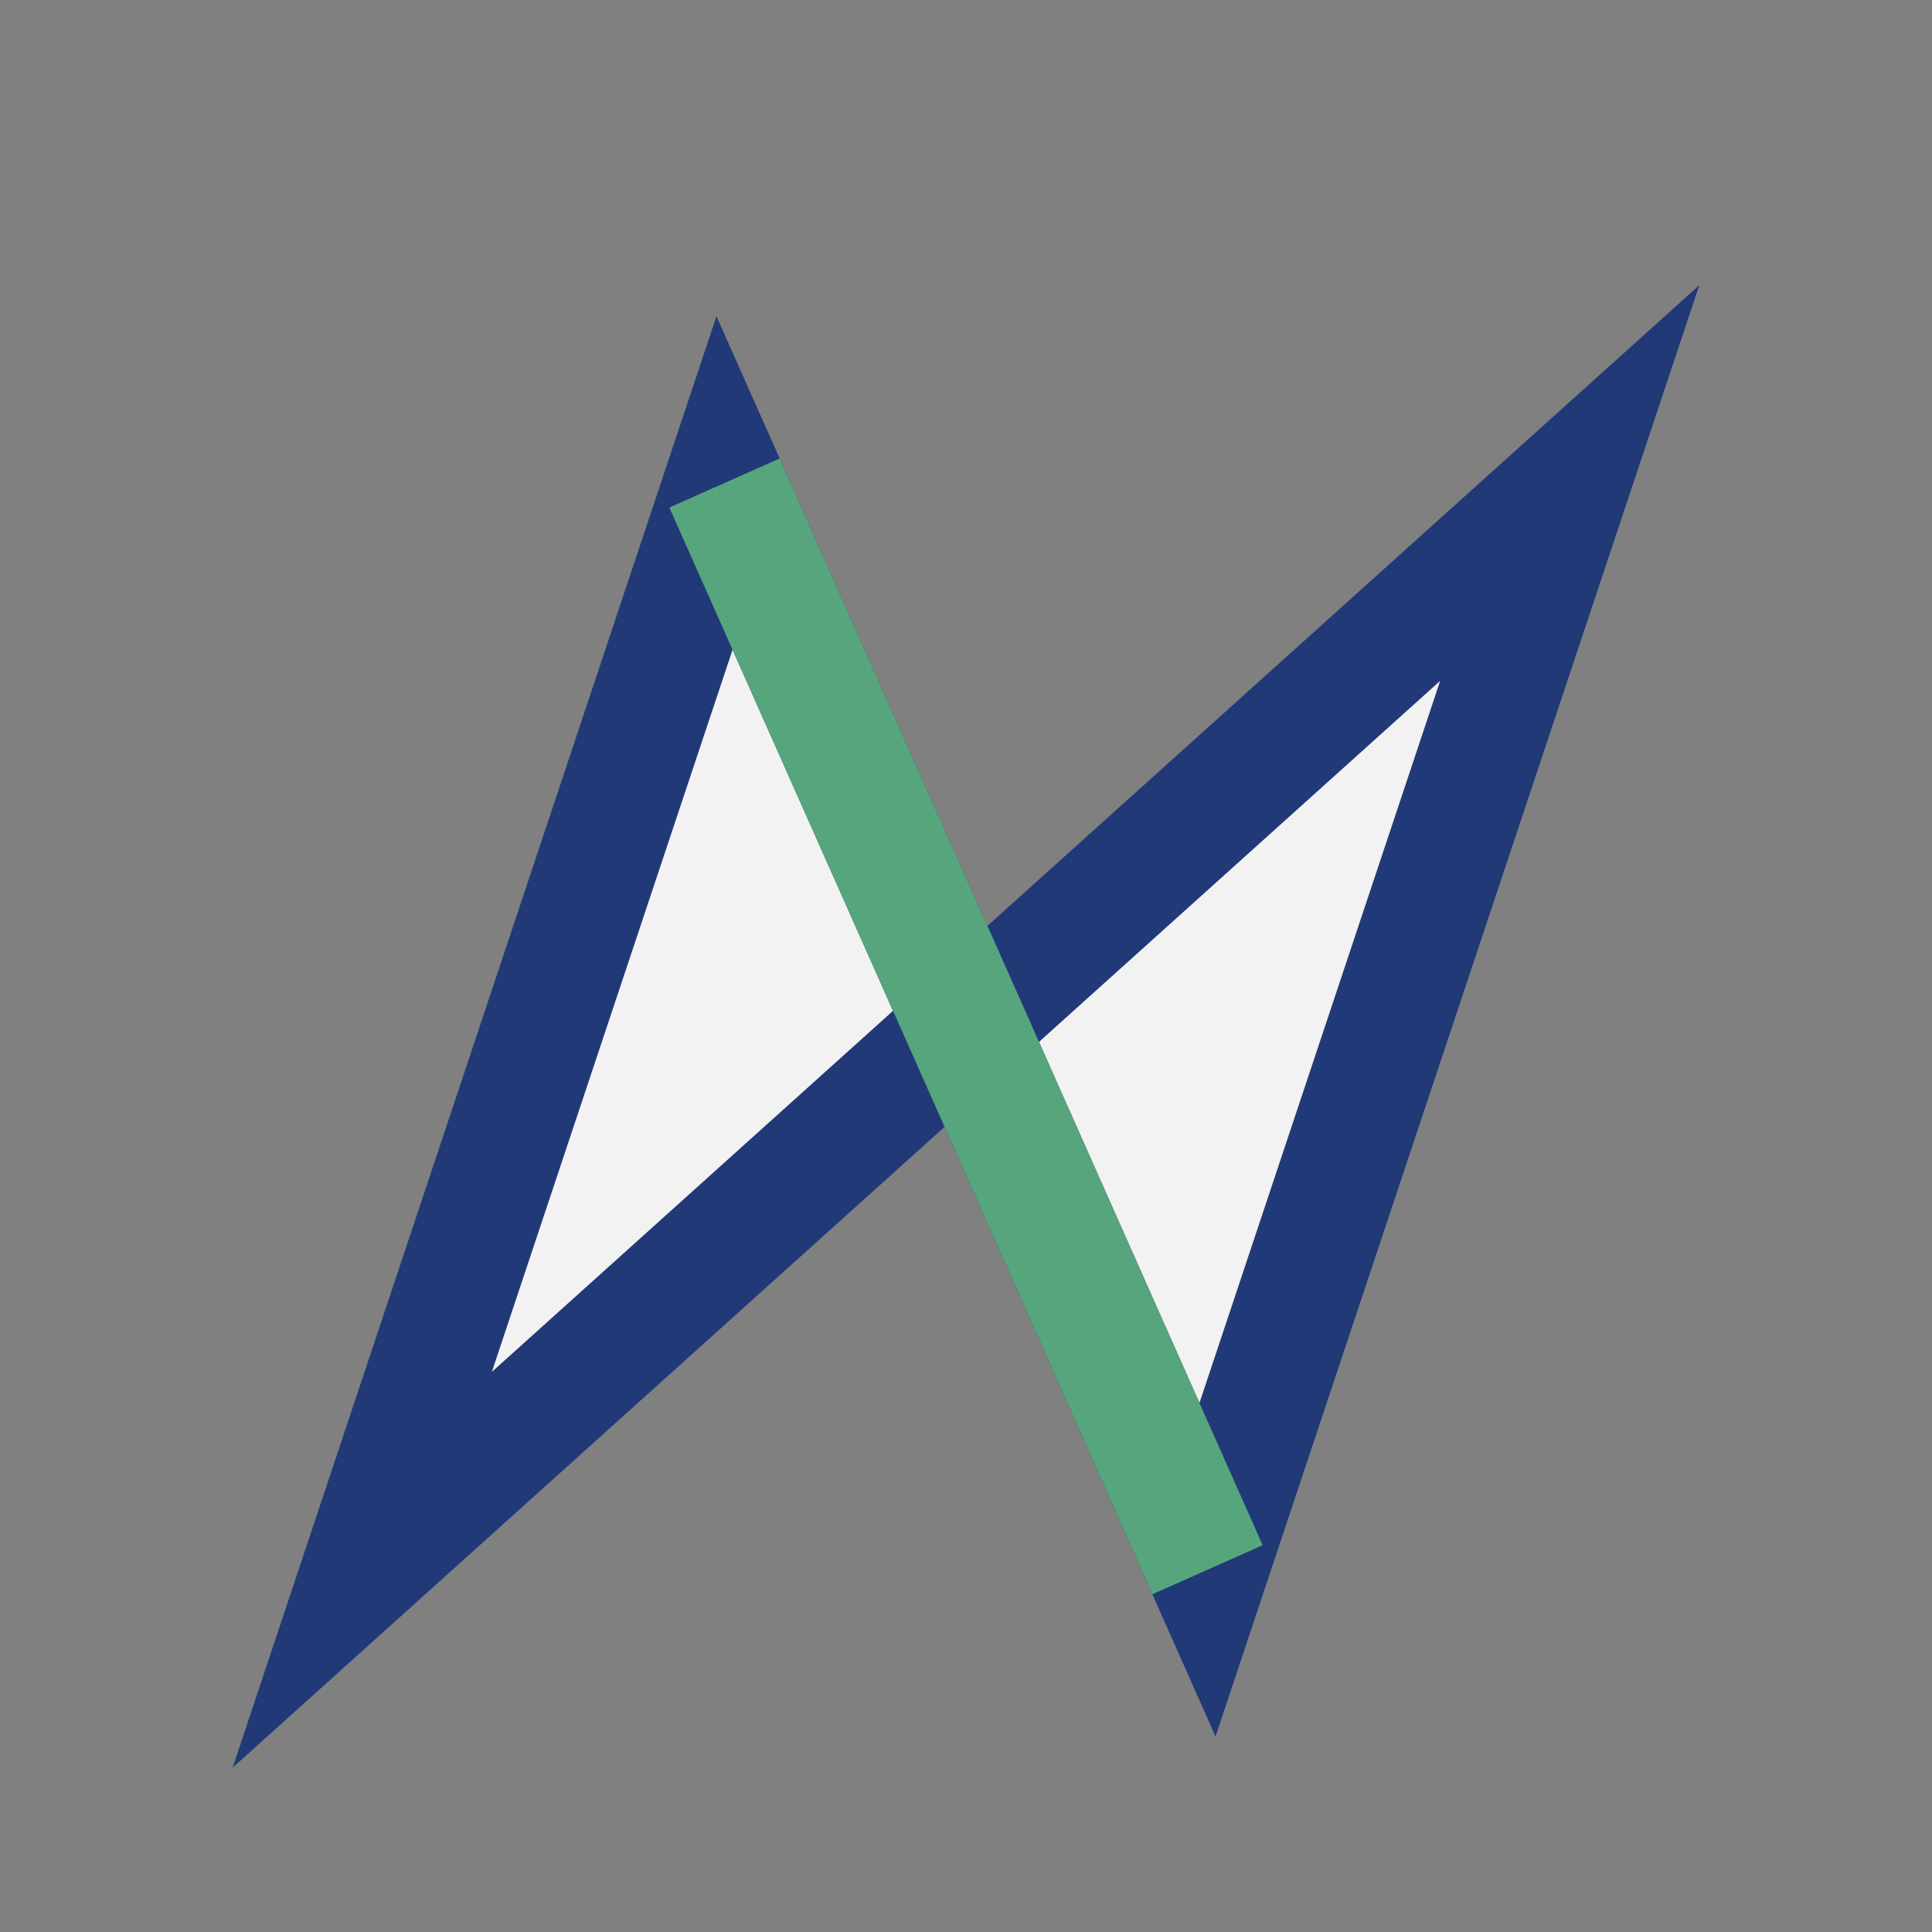
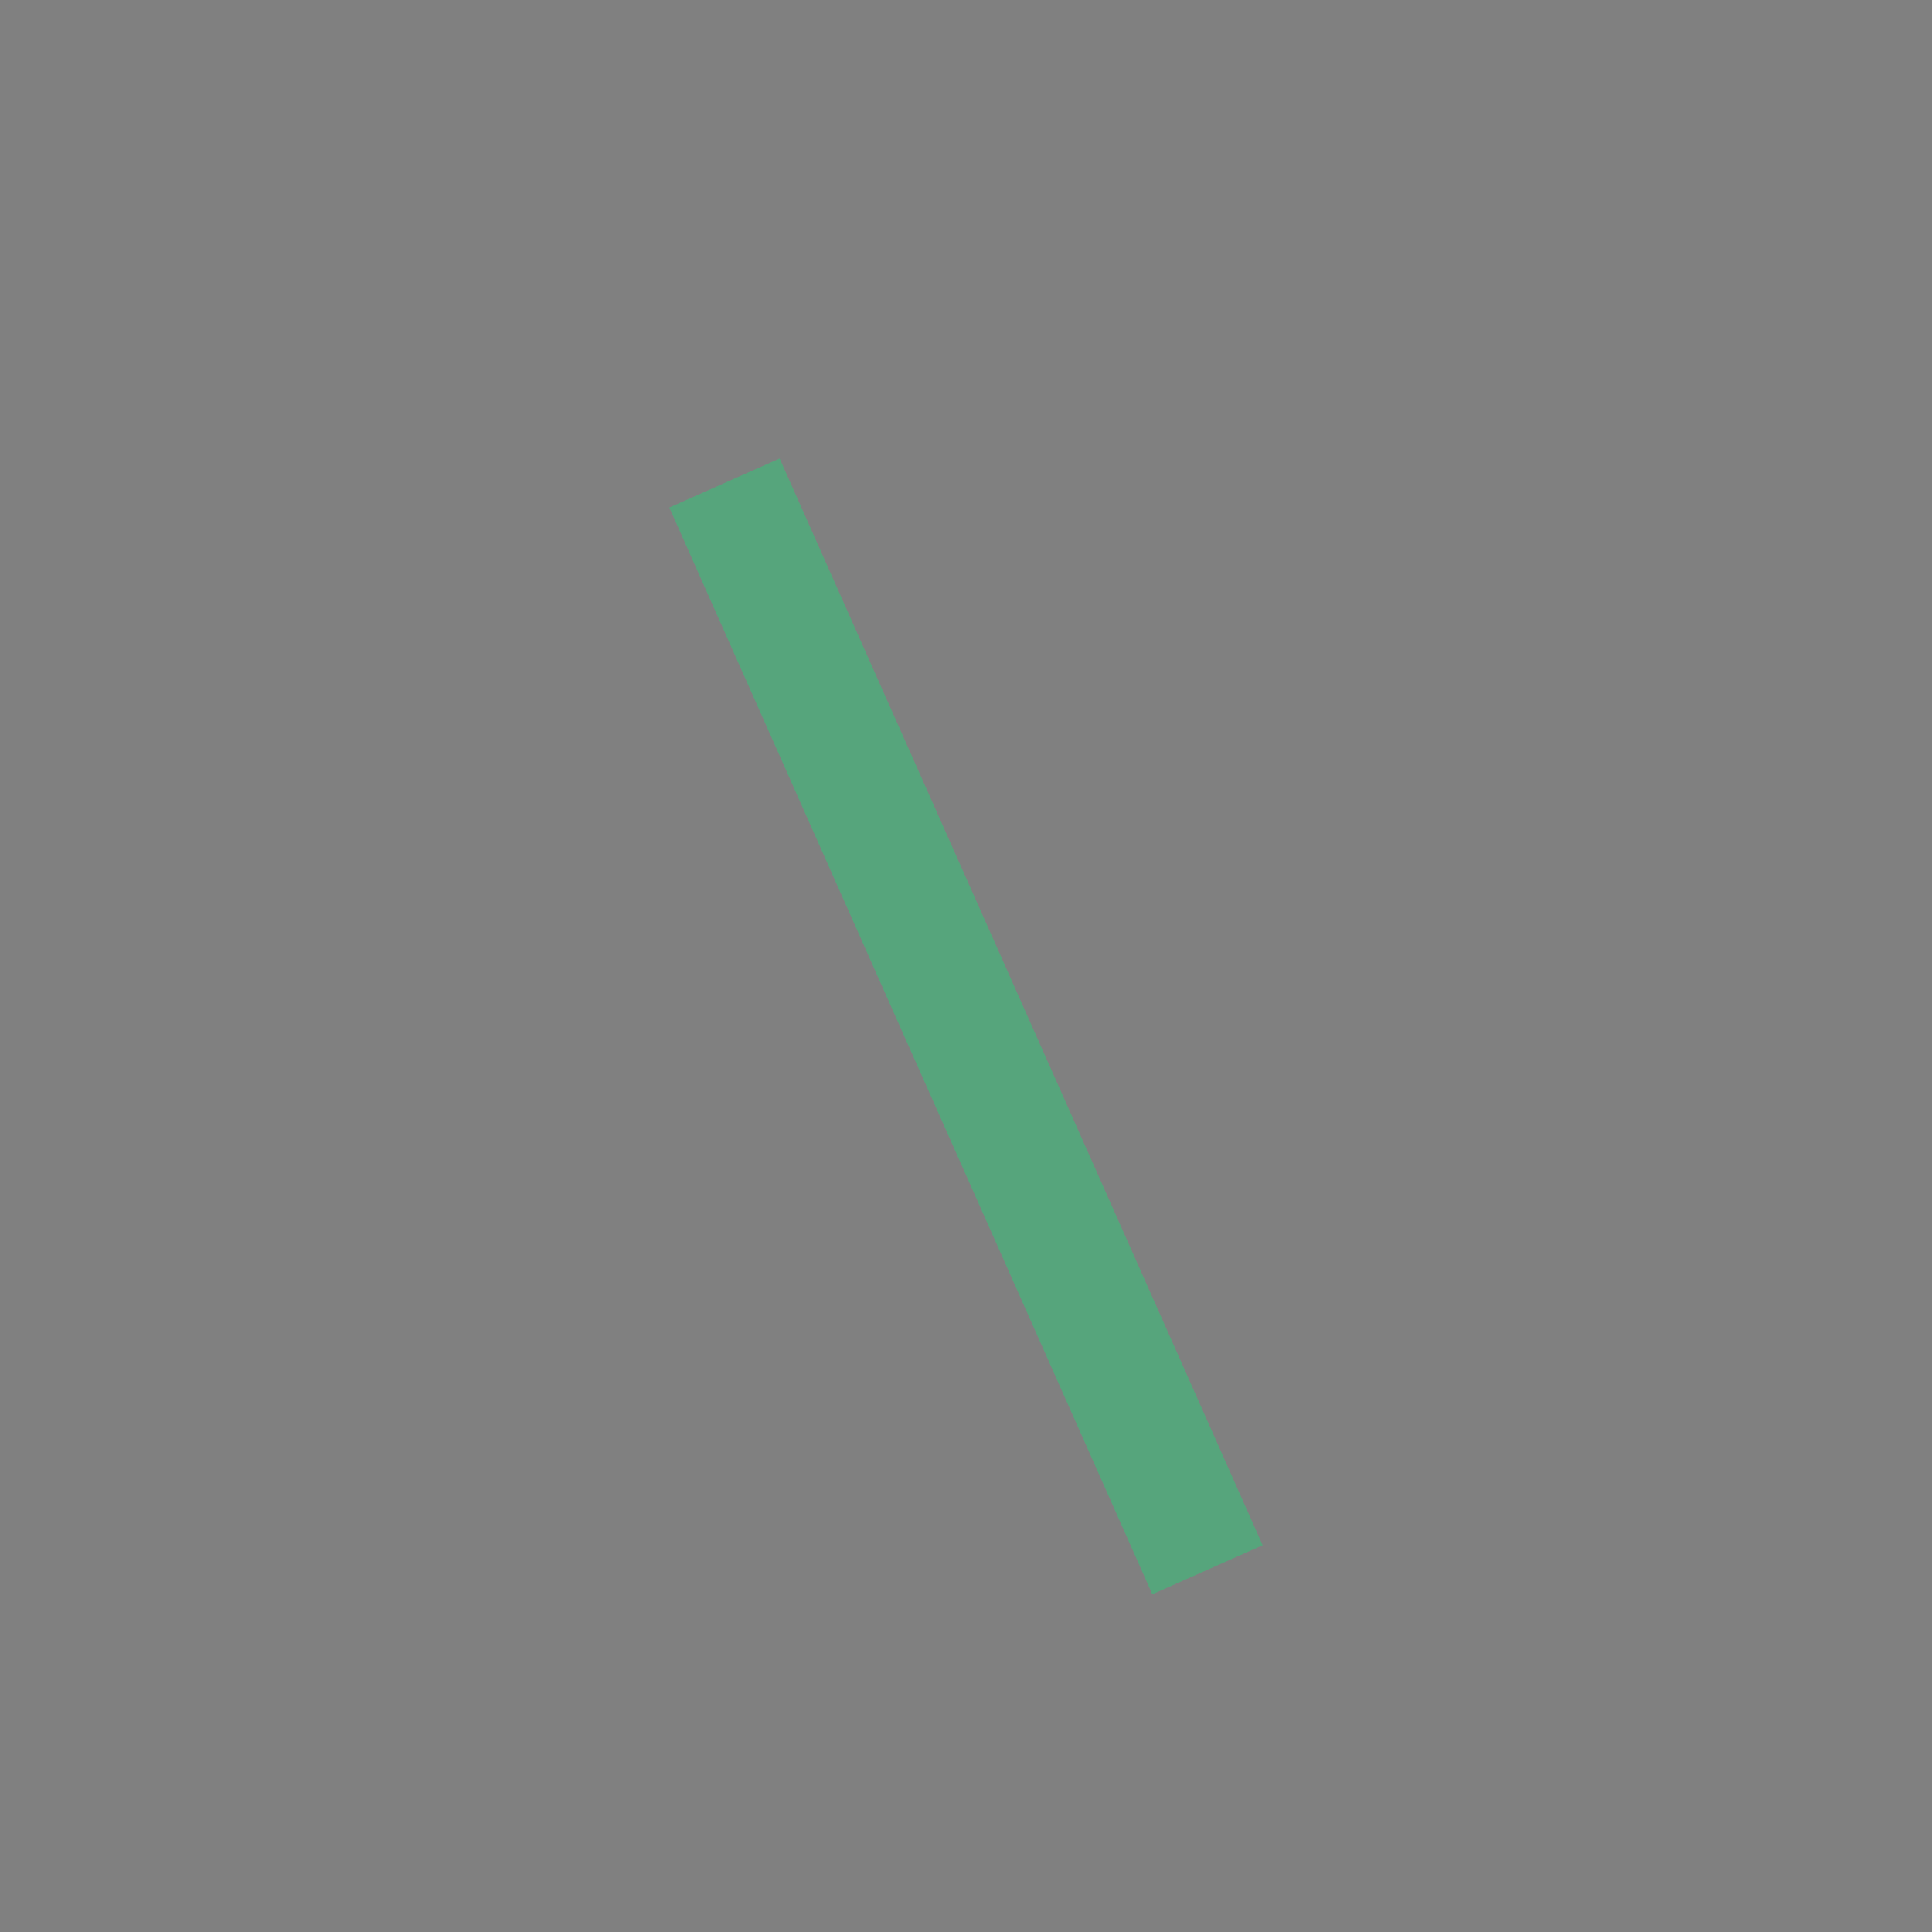
<svg xmlns="http://www.w3.org/2000/svg" width="32" height="32" viewBox="0 0 32 32">
  <rect x="0" y="0" width="32" height="32" fill="#808080" stroke="none" />
-   <polygon points="6,26 12,8 20,26 26,8" fill="#F2F2F2" stroke="#223978" stroke-width="2" />
  <line x1="12" y1="8" x2="20" y2="26" stroke="#56A57C" stroke-width="2" />
</svg>